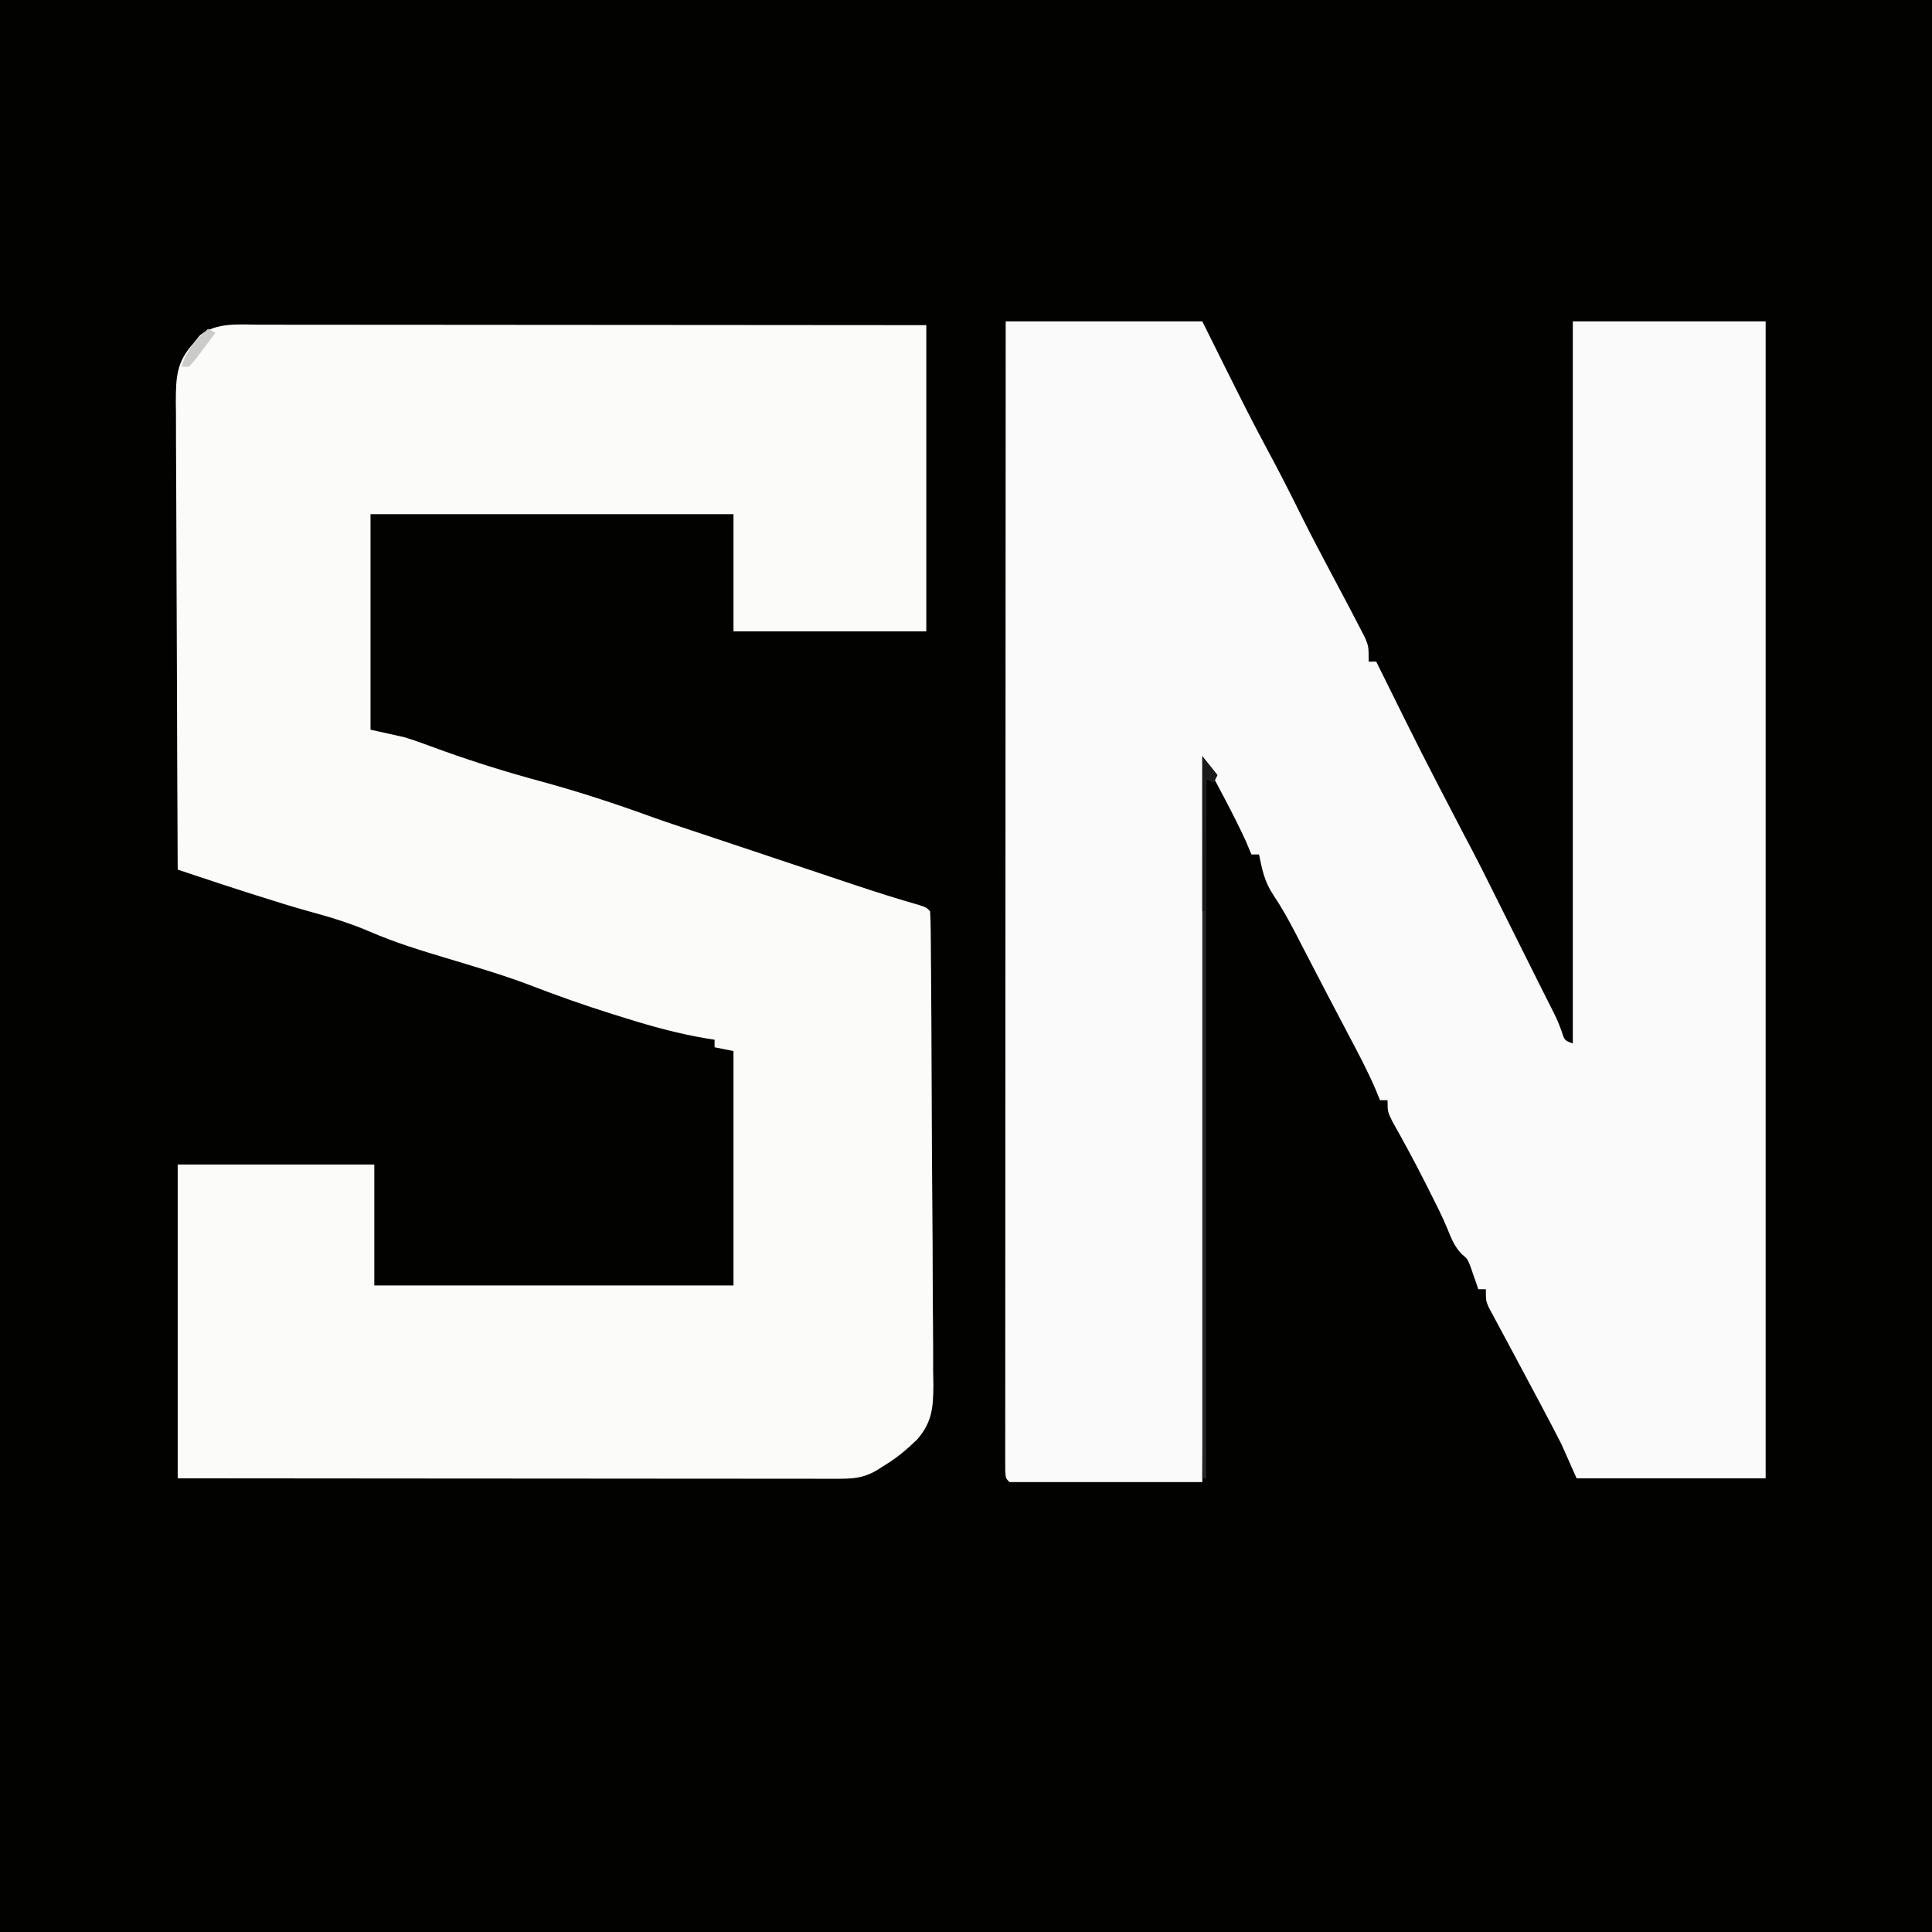
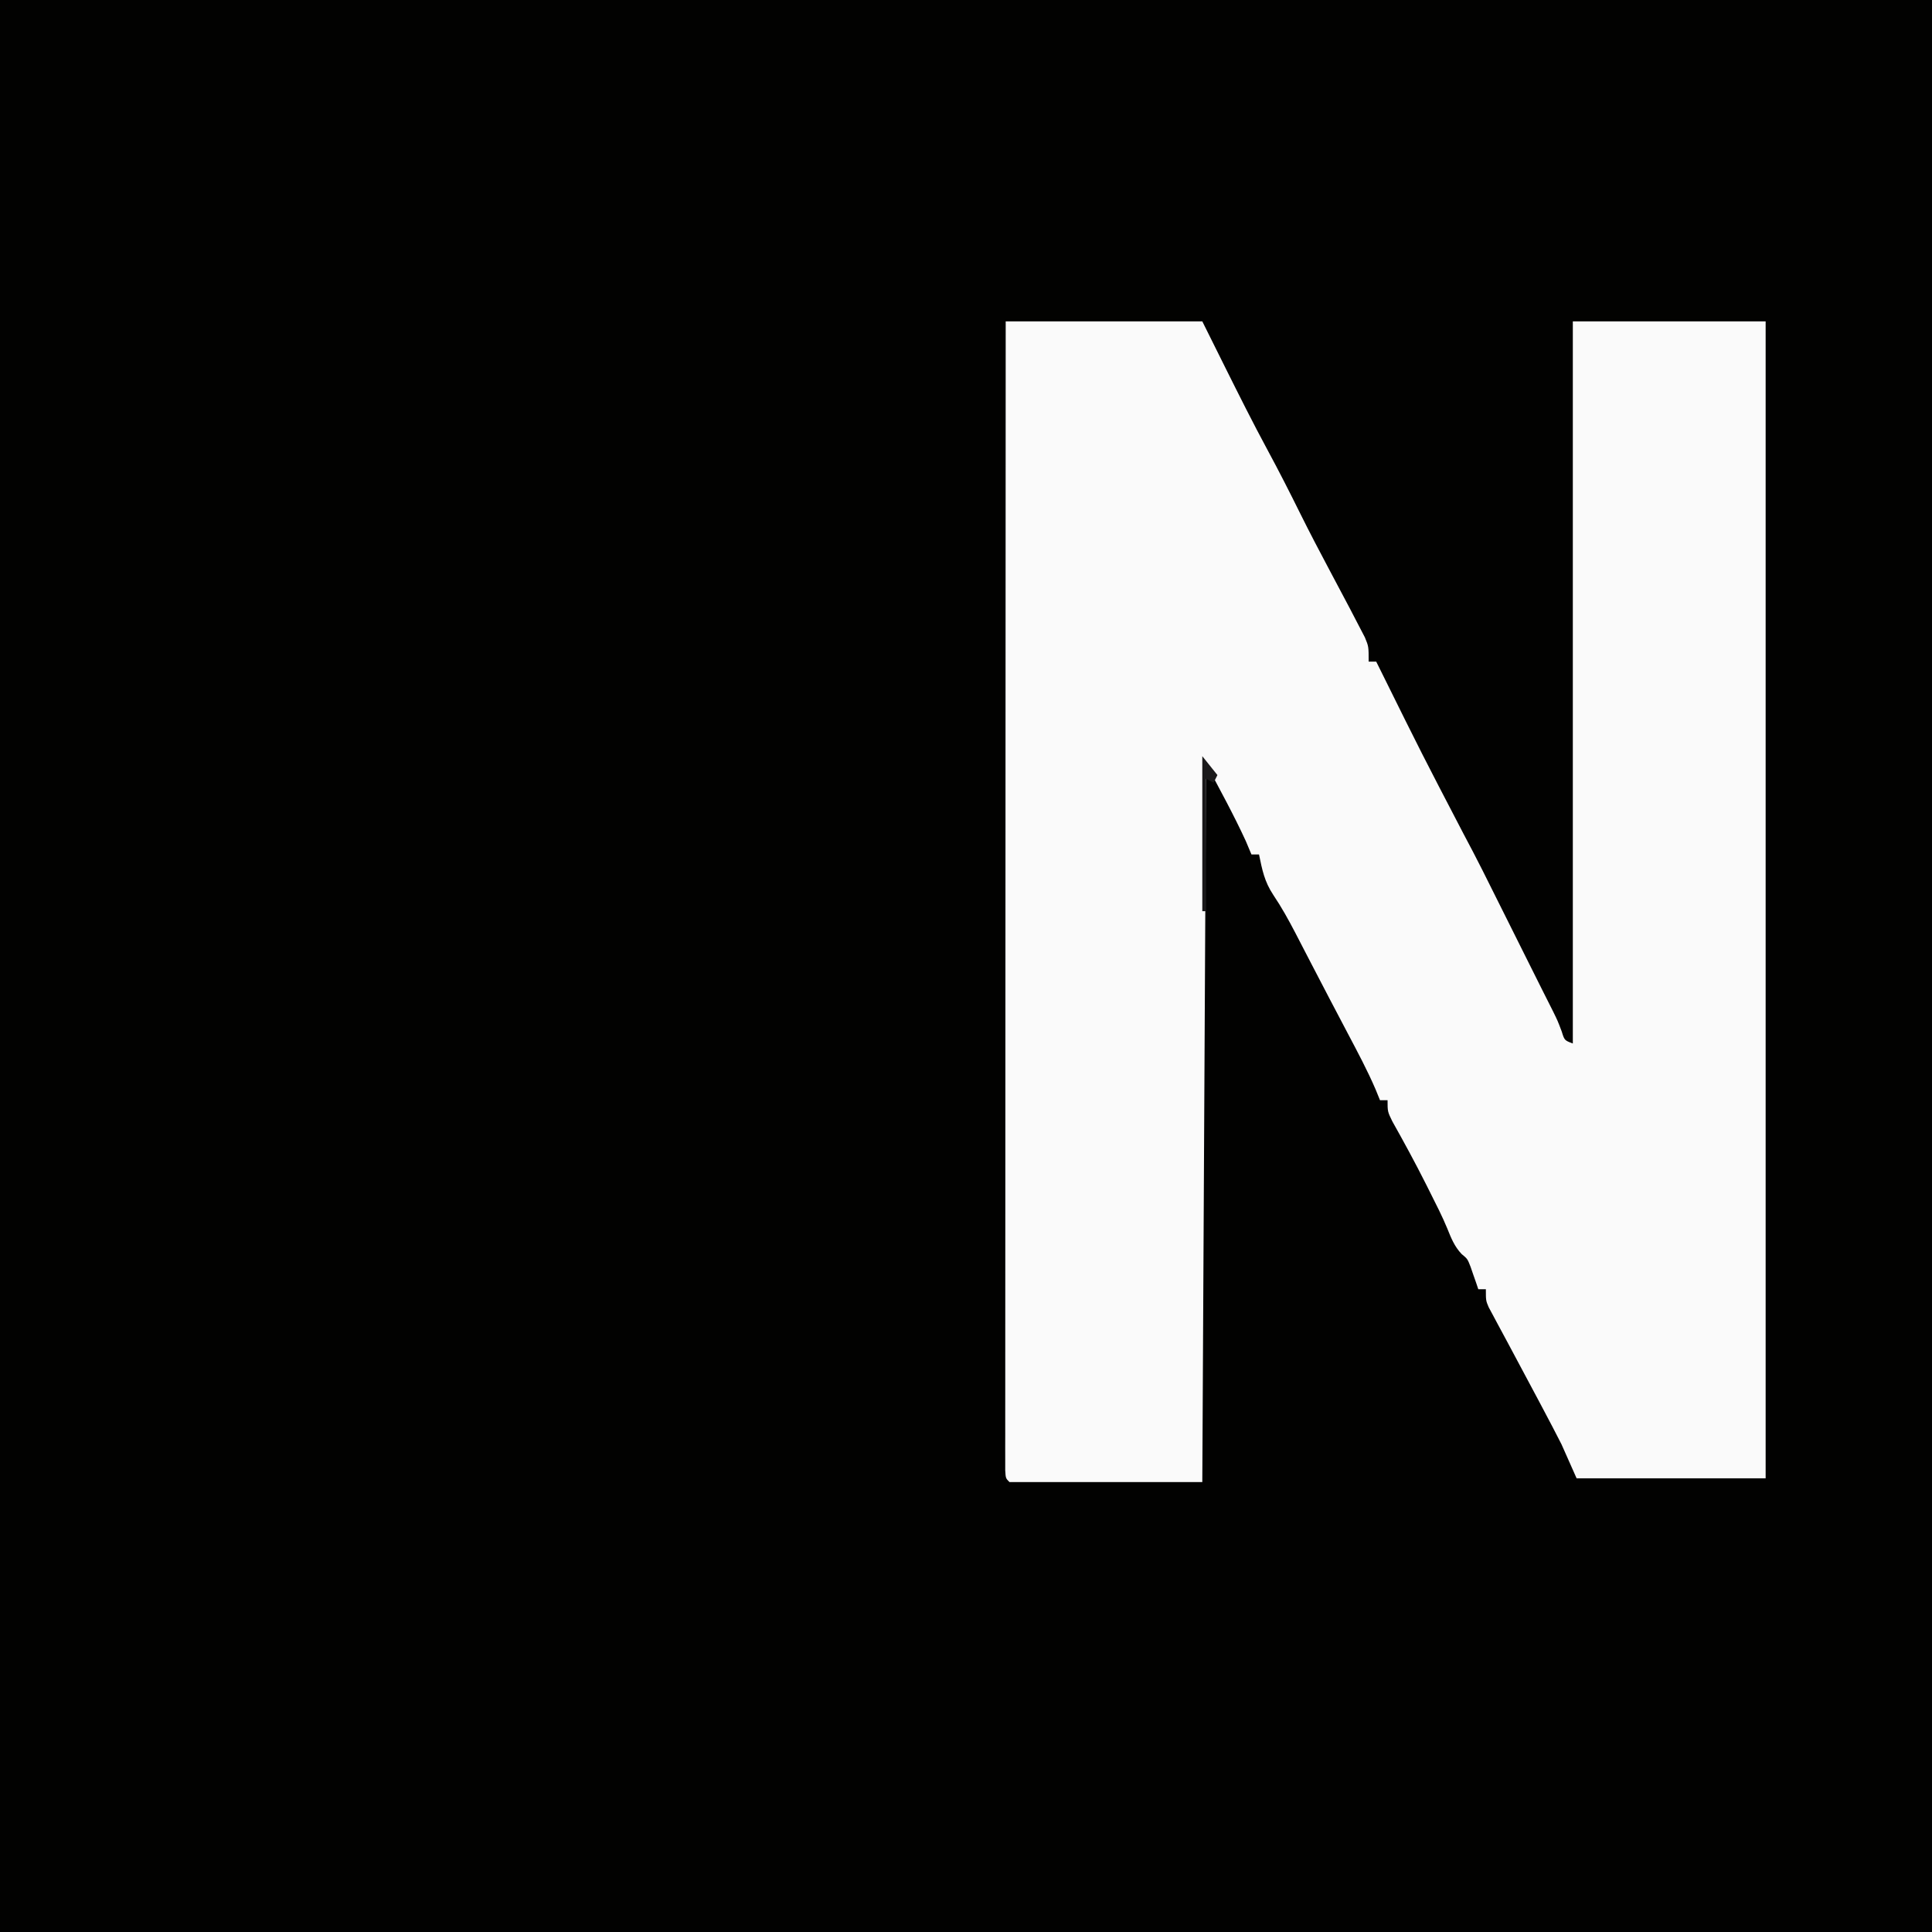
<svg xmlns="http://www.w3.org/2000/svg" version="1.1" width="511" height="511">
  <rect width="100%" height="100%" fill="#808080" stroke="none" />
  <path d="M0 0 C168.63 0 337.26 0 511 0 C511 168.63 511 337.26 511 511 C342.37 511 173.74 511 0 511 C0 342.37 0 173.74 0 0 Z " fill="#020201" transform="translate(0,0)" />
  <path d="M0 0 C17.16 0 34.32 0 52 0 C53.98 3.981 55.96 7.961 58 12.062 C61.69 19.461 65.38 26.853 69.312 34.125 C72.302 39.654 75.138 45.241 77.927 50.873 C80.413 55.875 82.998 60.82 85.625 65.75 C87.085 68.499 88.543 71.249 90 74 C90.323 74.61 90.647 75.22 90.98 75.848 C91.85 77.498 92.707 79.155 93.562 80.812 C94.038 81.726 94.514 82.64 95.004 83.582 C96 86 96 86 96 90 C96.66 90 97.32 90 98 90 C98.702 91.411 98.702 91.411 99.418 92.851 C110.041 114.321 110.041 114.321 121.104 135.565 C124.486 141.874 127.674 148.274 130.852 154.688 C133.161 159.339 135.489 163.981 137.812 168.625 C139.16 171.32 140.508 174.015 141.854 176.711 C142.817 178.634 143.787 180.554 144.758 182.473 C146 185 146 185 147.062 187.812 C147.792 190.165 147.792 190.165 150 191 C150 127.97 150 64.94 150 0 C166.83 0 183.66 0 201 0 C201 100.98 201 201.96 201 306 C184.5 306 168 306 151 306 C149.68 303.03 148.36 300.06 147 297 C145.483 294.025 143.948 291.07 142.375 288.125 C141.949 287.32 141.523 286.515 141.084 285.686 C138.78 281.331 136.457 276.988 134.125 272.648 C133.664 271.786 133.204 270.923 132.729 270.035 C131.841 268.372 130.947 266.712 130.048 265.055 C129.648 264.305 129.248 263.554 128.836 262.781 C128.481 262.122 128.125 261.463 127.759 260.783 C127 259 127 259 127 256 C126.34 256 125.68 256 125 256 C124.818 255.457 124.636 254.915 124.449 254.355 C124.198 253.64 123.946 252.925 123.688 252.188 C123.444 251.48 123.2 250.772 122.949 250.043 C122.138 247.963 122.138 247.963 120.582 246.676 C118.674 244.654 117.827 242.482 116.795 239.927 C115.448 236.661 113.837 233.529 112.25 230.375 C111.906 229.686 111.562 228.998 111.207 228.288 C108.364 222.635 105.351 217.091 102.25 211.574 C101 209 101 209 101 206 C100.34 206 99.68 206 99 206 C98.428 204.596 98.428 204.596 97.844 203.164 C95.669 198.095 93.072 193.251 90.5 188.375 C89.427 186.332 88.354 184.289 87.281 182.246 C86.737 181.212 86.193 180.178 85.633 179.113 C84.048 176.092 82.475 173.065 80.906 170.035 C80.172 168.622 80.172 168.622 79.424 167.18 C78.498 165.397 77.575 163.613 76.654 161.828 C74.822 158.31 72.985 154.978 70.766 151.684 C68.423 148.123 67.856 145.139 67 141 C66.34 141 65.68 141 65 141 C64.505 139.824 64.01 138.649 63.5 137.438 C60.301 130.479 56.604 123.758 53 117 C52.67 179.7 52.34 242.4 52 307 C35.17 307 18.34 307 1 307 C0 306 0 306 -0.124 303.914 C-0.124 302.985 -0.123 302.055 -0.123 301.098 C-0.125 300.03 -0.127 298.962 -0.129 297.862 C-0.126 296.674 -0.123 295.487 -0.12 294.263 C-0.121 293.012 -0.122 291.762 -0.123 290.474 C-0.125 286.987 -0.121 283.5 -0.116 280.014 C-0.112 276.26 -0.113 272.506 -0.114 268.752 C-0.114 262.243 -0.111 255.734 -0.106 249.224 C-0.098 239.813 -0.095 230.402 -0.094 220.99 C-0.092 205.723 -0.085 190.455 -0.075 175.187 C-0.066 160.352 -0.059 145.517 -0.055 130.682 C-0.055 129.769 -0.054 128.855 -0.054 127.913 C-0.053 123.33 -0.052 118.746 -0.05 114.162 C-0.04 76.108 -0.022 38.054 0 0 Z " fill="#FAFAFA" transform="translate(266,85)" />
-   <path d="M0 0 C0.757 -0.001 1.513 -0.002 2.292 -0.003 C4.817 -0.004 7.341 0.001 9.865 0.007 C11.679 0.007 13.492 0.007 15.306 0.006 C20.223 0.006 25.14 0.012 30.056 0.019 C35.197 0.025 40.338 0.026 45.479 0.027 C55.211 0.03 64.944 0.038 74.676 0.048 C87.829 0.062 100.982 0.067 114.135 0.073 C134.854 0.082 155.574 0.102 176.293 0.12 C176.293 26.85 176.293 53.58 176.293 81.12 C159.463 81.12 142.633 81.12 125.293 81.12 C125.293 70.89 125.293 60.66 125.293 50.12 C93.613 50.12 61.933 50.12 29.293 50.12 C29.293 68.93 29.293 87.74 29.293 107.12 C32.263 107.78 35.233 108.44 38.293 109.12 C39.984 109.646 41.664 110.205 43.324 110.819 C44.204 111.138 45.084 111.456 45.991 111.785 C46.916 112.122 47.84 112.46 48.793 112.808 C57.11 115.78 65.456 118.376 73.981 120.683 C84.166 123.443 94.08 126.689 103.994 130.298 C106.1 131.051 108.213 131.772 110.336 132.475 C113.838 133.637 117.339 134.803 120.838 135.974 C126.295 137.799 131.754 139.622 137.212 141.445 C139.556 142.228 141.9 143.011 144.244 143.796 C147.654 144.936 151.065 146.075 154.477 147.214 C156.03 147.734 156.03 147.734 157.615 148.265 C163.189 150.124 168.774 151.888 174.423 153.504 C176.293 154.12 176.293 154.12 177.293 155.12 C177.405 156.848 177.446 158.58 177.46 160.312 C177.472 161.438 177.483 162.563 177.495 163.723 C177.503 164.969 177.51 166.215 177.518 167.499 C177.529 168.803 177.541 170.107 177.552 171.451 C177.589 175.79 177.614 180.129 177.637 184.468 C177.641 185.206 177.645 185.944 177.649 186.705 C177.685 193.668 177.717 200.63 177.738 207.593 C177.765 216.498 177.816 225.402 177.898 234.306 C177.954 240.567 177.983 246.828 177.992 253.089 C177.999 256.827 178.017 260.565 178.064 264.304 C178.116 268.481 178.112 272.657 178.104 276.835 C178.127 278.067 178.151 279.299 178.175 280.569 C178.118 286.464 177.827 290.248 173.904 294.822 C171.295 297.372 168.59 299.636 165.481 301.558 C164.732 302.031 163.983 302.504 163.211 302.991 C159.428 305.218 156.491 305.258 152.181 305.241 C151.44 305.241 150.699 305.242 149.936 305.243 C147.441 305.245 144.946 305.239 142.451 305.234 C140.667 305.233 138.884 305.234 137.1 305.234 C132.247 305.235 127.394 305.229 122.541 305.222 C117.474 305.215 112.406 305.215 107.338 305.214 C97.737 305.211 88.136 305.202 78.535 305.192 C65.564 305.179 52.594 305.174 39.623 305.168 C19.18 305.158 -1.264 305.138 -21.707 305.12 C-21.707 277.73 -21.707 250.34 -21.707 222.12 C-4.547 222.12 12.613 222.12 30.293 222.12 C30.293 232.68 30.293 243.24 30.293 254.12 C61.643 254.12 92.993 254.12 125.293 254.12 C125.293 233.66 125.293 213.2 125.293 192.12 C123.643 191.79 121.993 191.46 120.293 191.12 C120.293 190.46 120.293 189.8 120.293 189.12 C119.646 189.019 118.999 188.919 118.333 188.815 C110.884 187.567 103.804 185.635 96.606 183.37 C95.464 183.015 94.322 182.66 93.145 182.295 C85.637 179.934 78.277 177.332 70.942 174.487 C63.817 171.818 56.513 169.689 49.229 167.5 C42.422 165.449 35.702 163.391 29.168 160.558 C23.943 158.299 18.689 156.718 13.203 155.218 C8.656 153.964 4.164 152.546 -0.332 151.12 C-1.083 150.883 -1.834 150.646 -2.608 150.402 C-7.087 148.979 -11.551 147.511 -16.009 146.023 C-17.614 145.487 -17.614 145.487 -19.252 144.94 C-20.062 144.67 -20.872 144.399 -21.707 144.12 C-21.8 126.883 -21.871 109.646 -21.914 92.408 C-21.935 84.404 -21.963 76.4 -22.009 68.397 C-22.049 61.42 -22.074 54.443 -22.083 47.466 C-22.088 43.773 -22.101 40.079 -22.13 36.386 C-22.162 32.26 -22.163 28.136 -22.161 24.01 C-22.175 22.788 -22.19 21.566 -22.205 20.307 C-22.173 13.923 -22.029 9.96 -17.707 5.12 C-17.088 4.357 -16.469 3.594 -15.832 2.808 C-11.426 -0.691 -5.406 -0.023 0 0 Z " fill="#FBFBFA" transform="translate(68.707,85.88)" />
-   <path d="M0 0 C1.32 1.65 2.64 3.3 4 5 C3.67 5.66 3.34 6.32 3 7 C2.34 6.67 1.68 6.34 1 6 C1 67.05 1 128.1 1 191 C0.67 191 0.34 191 0 191 C0 127.97 0 64.94 0 0 Z " fill="#252525" transform="translate(318,200)" />
  <path d="M0 0 C1.32 1.65 2.64 3.3 4 5 C3.67 5.66 3.34 6.32 3 7 C2.34 6.67 1.68 6.34 1 6 C1 17.55 1 29.1 1 41 C0.67 41 0.34 41 0 41 C0 27.47 0 13.94 0 0 Z " fill="#1A191A" transform="translate(318,200)" />
-   <path d="M0 0 C0.66 0.33 1.32 0.66 2 1 C0.883 2.506 -0.244 4.004 -1.375 5.5 C-2.001 6.335 -2.628 7.171 -3.273 8.031 C-3.843 8.681 -4.413 9.331 -5 10 C-5.66 10 -6.32 10 -7 10 C-5.606 5.565 -3.394 3.126 0 0 Z " fill="#CBCCCA" transform="translate(55,87)" />
</svg>